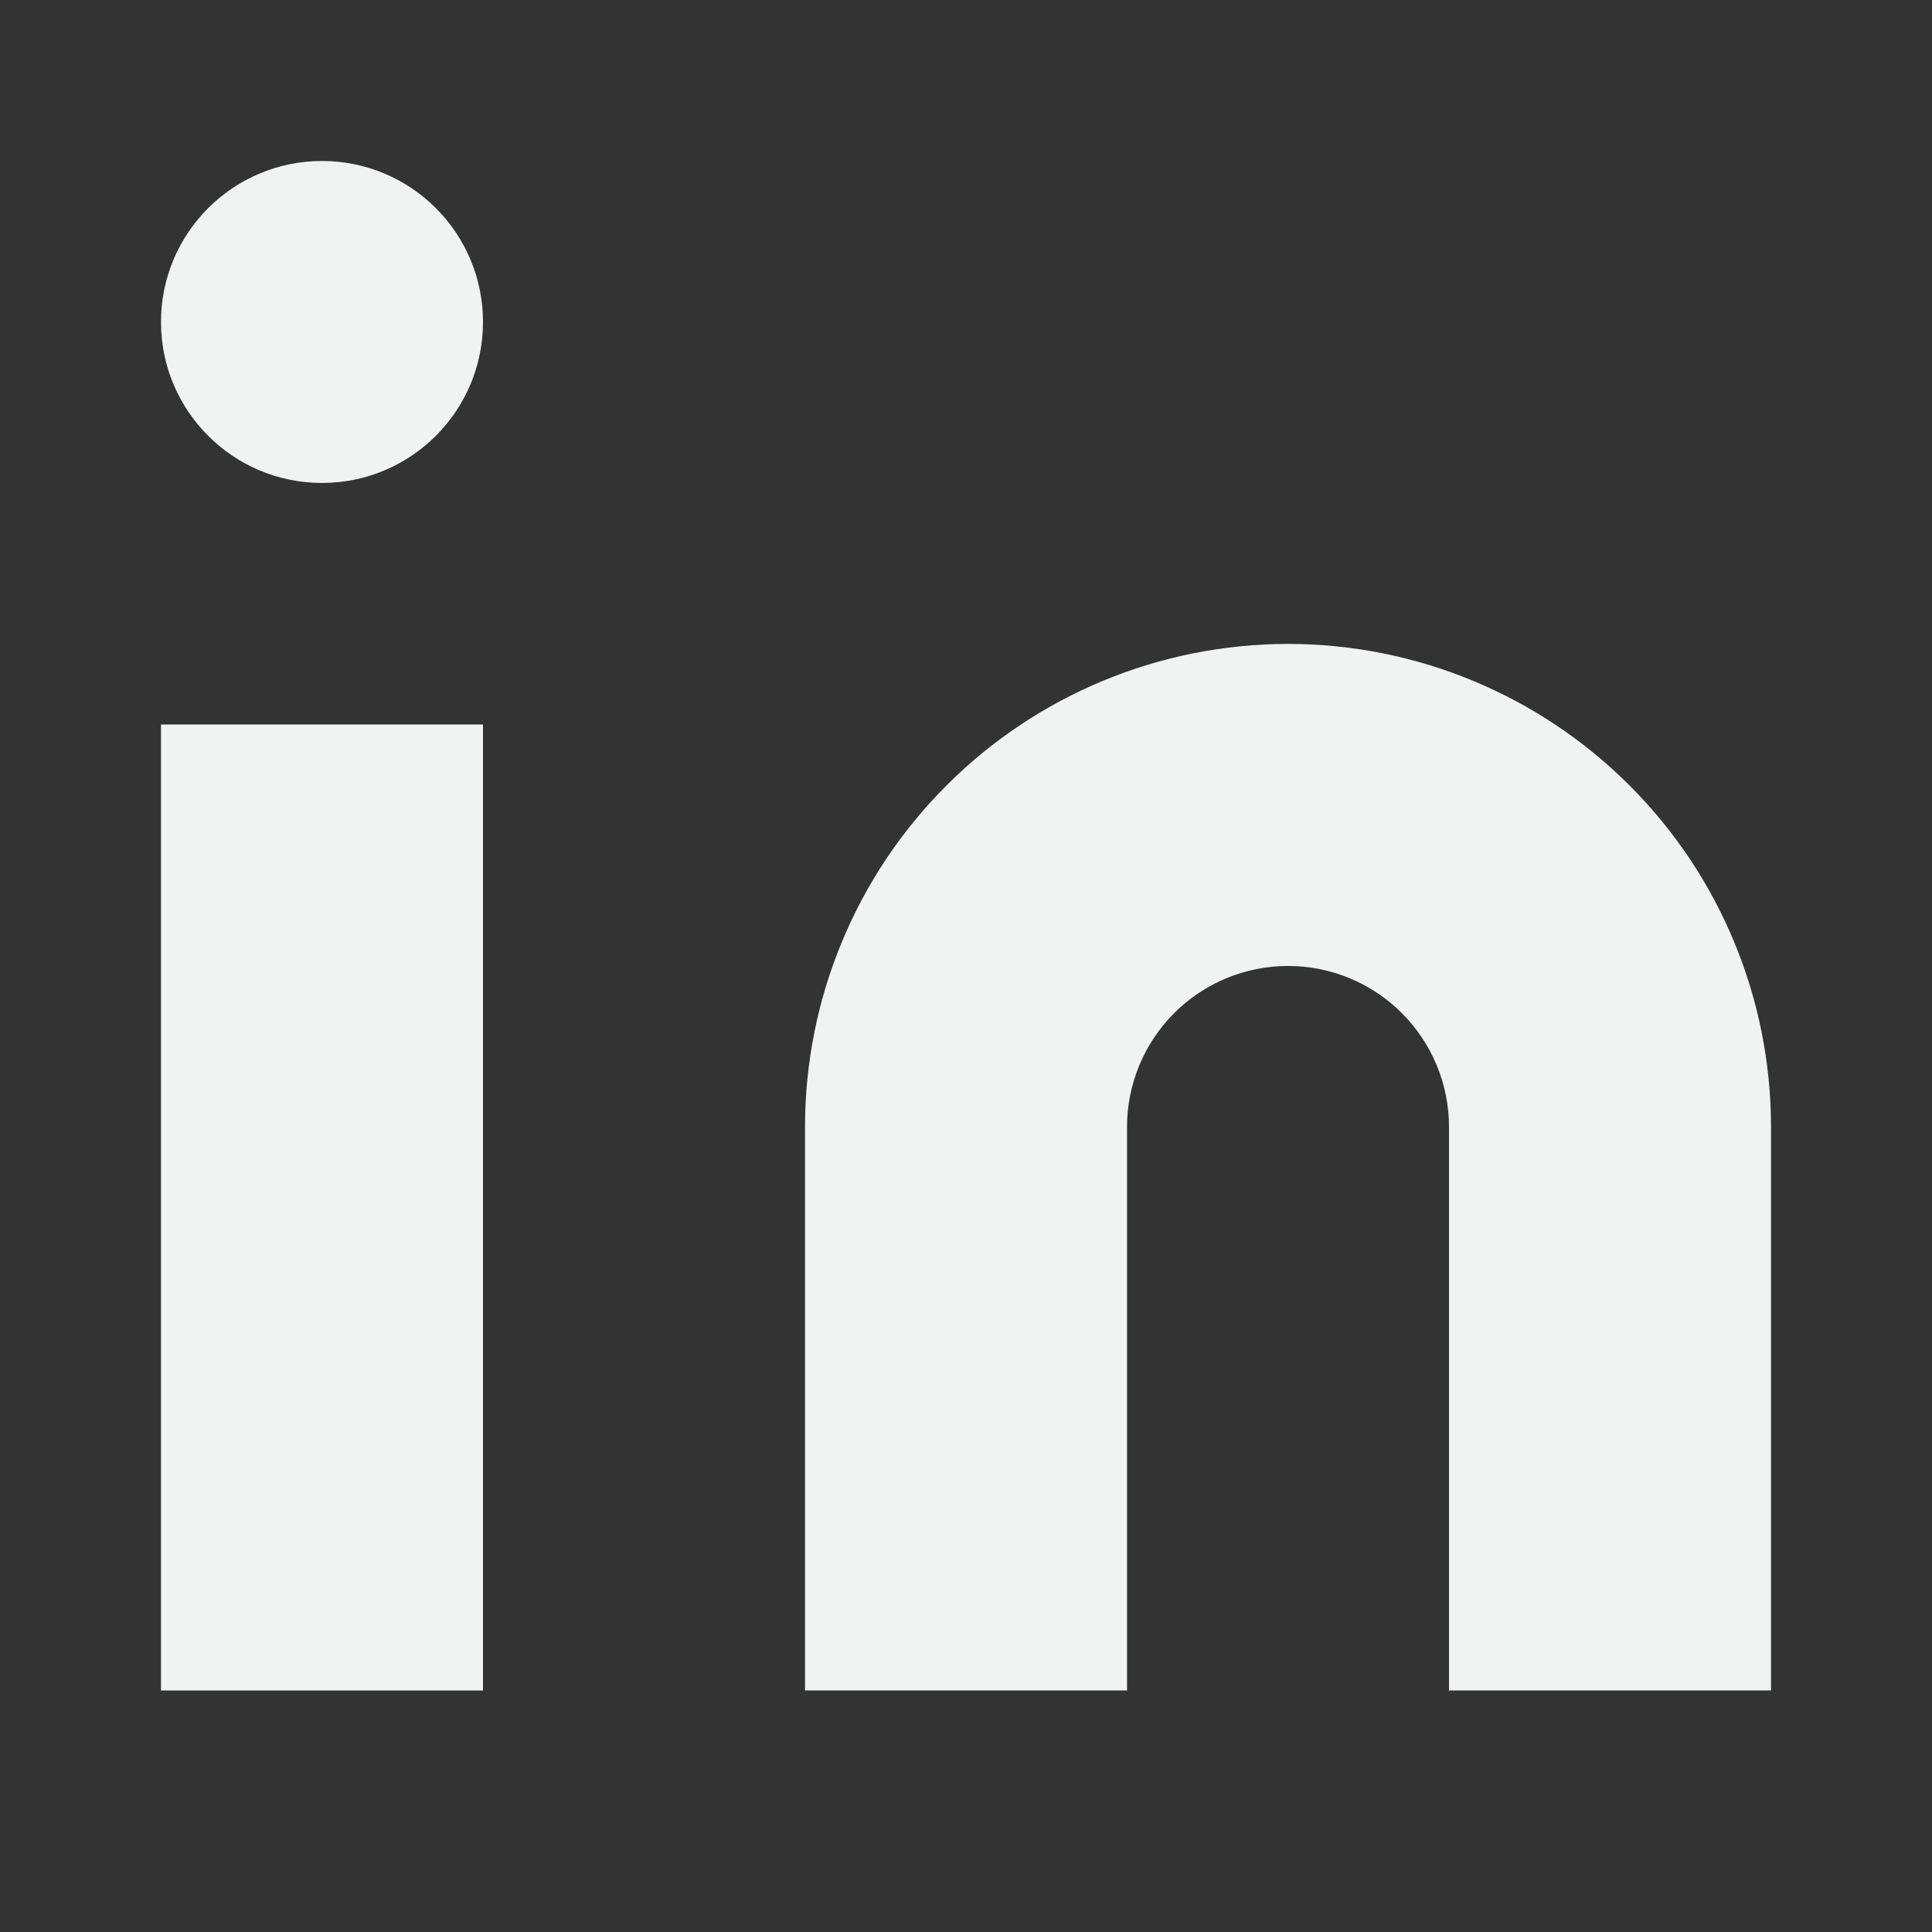
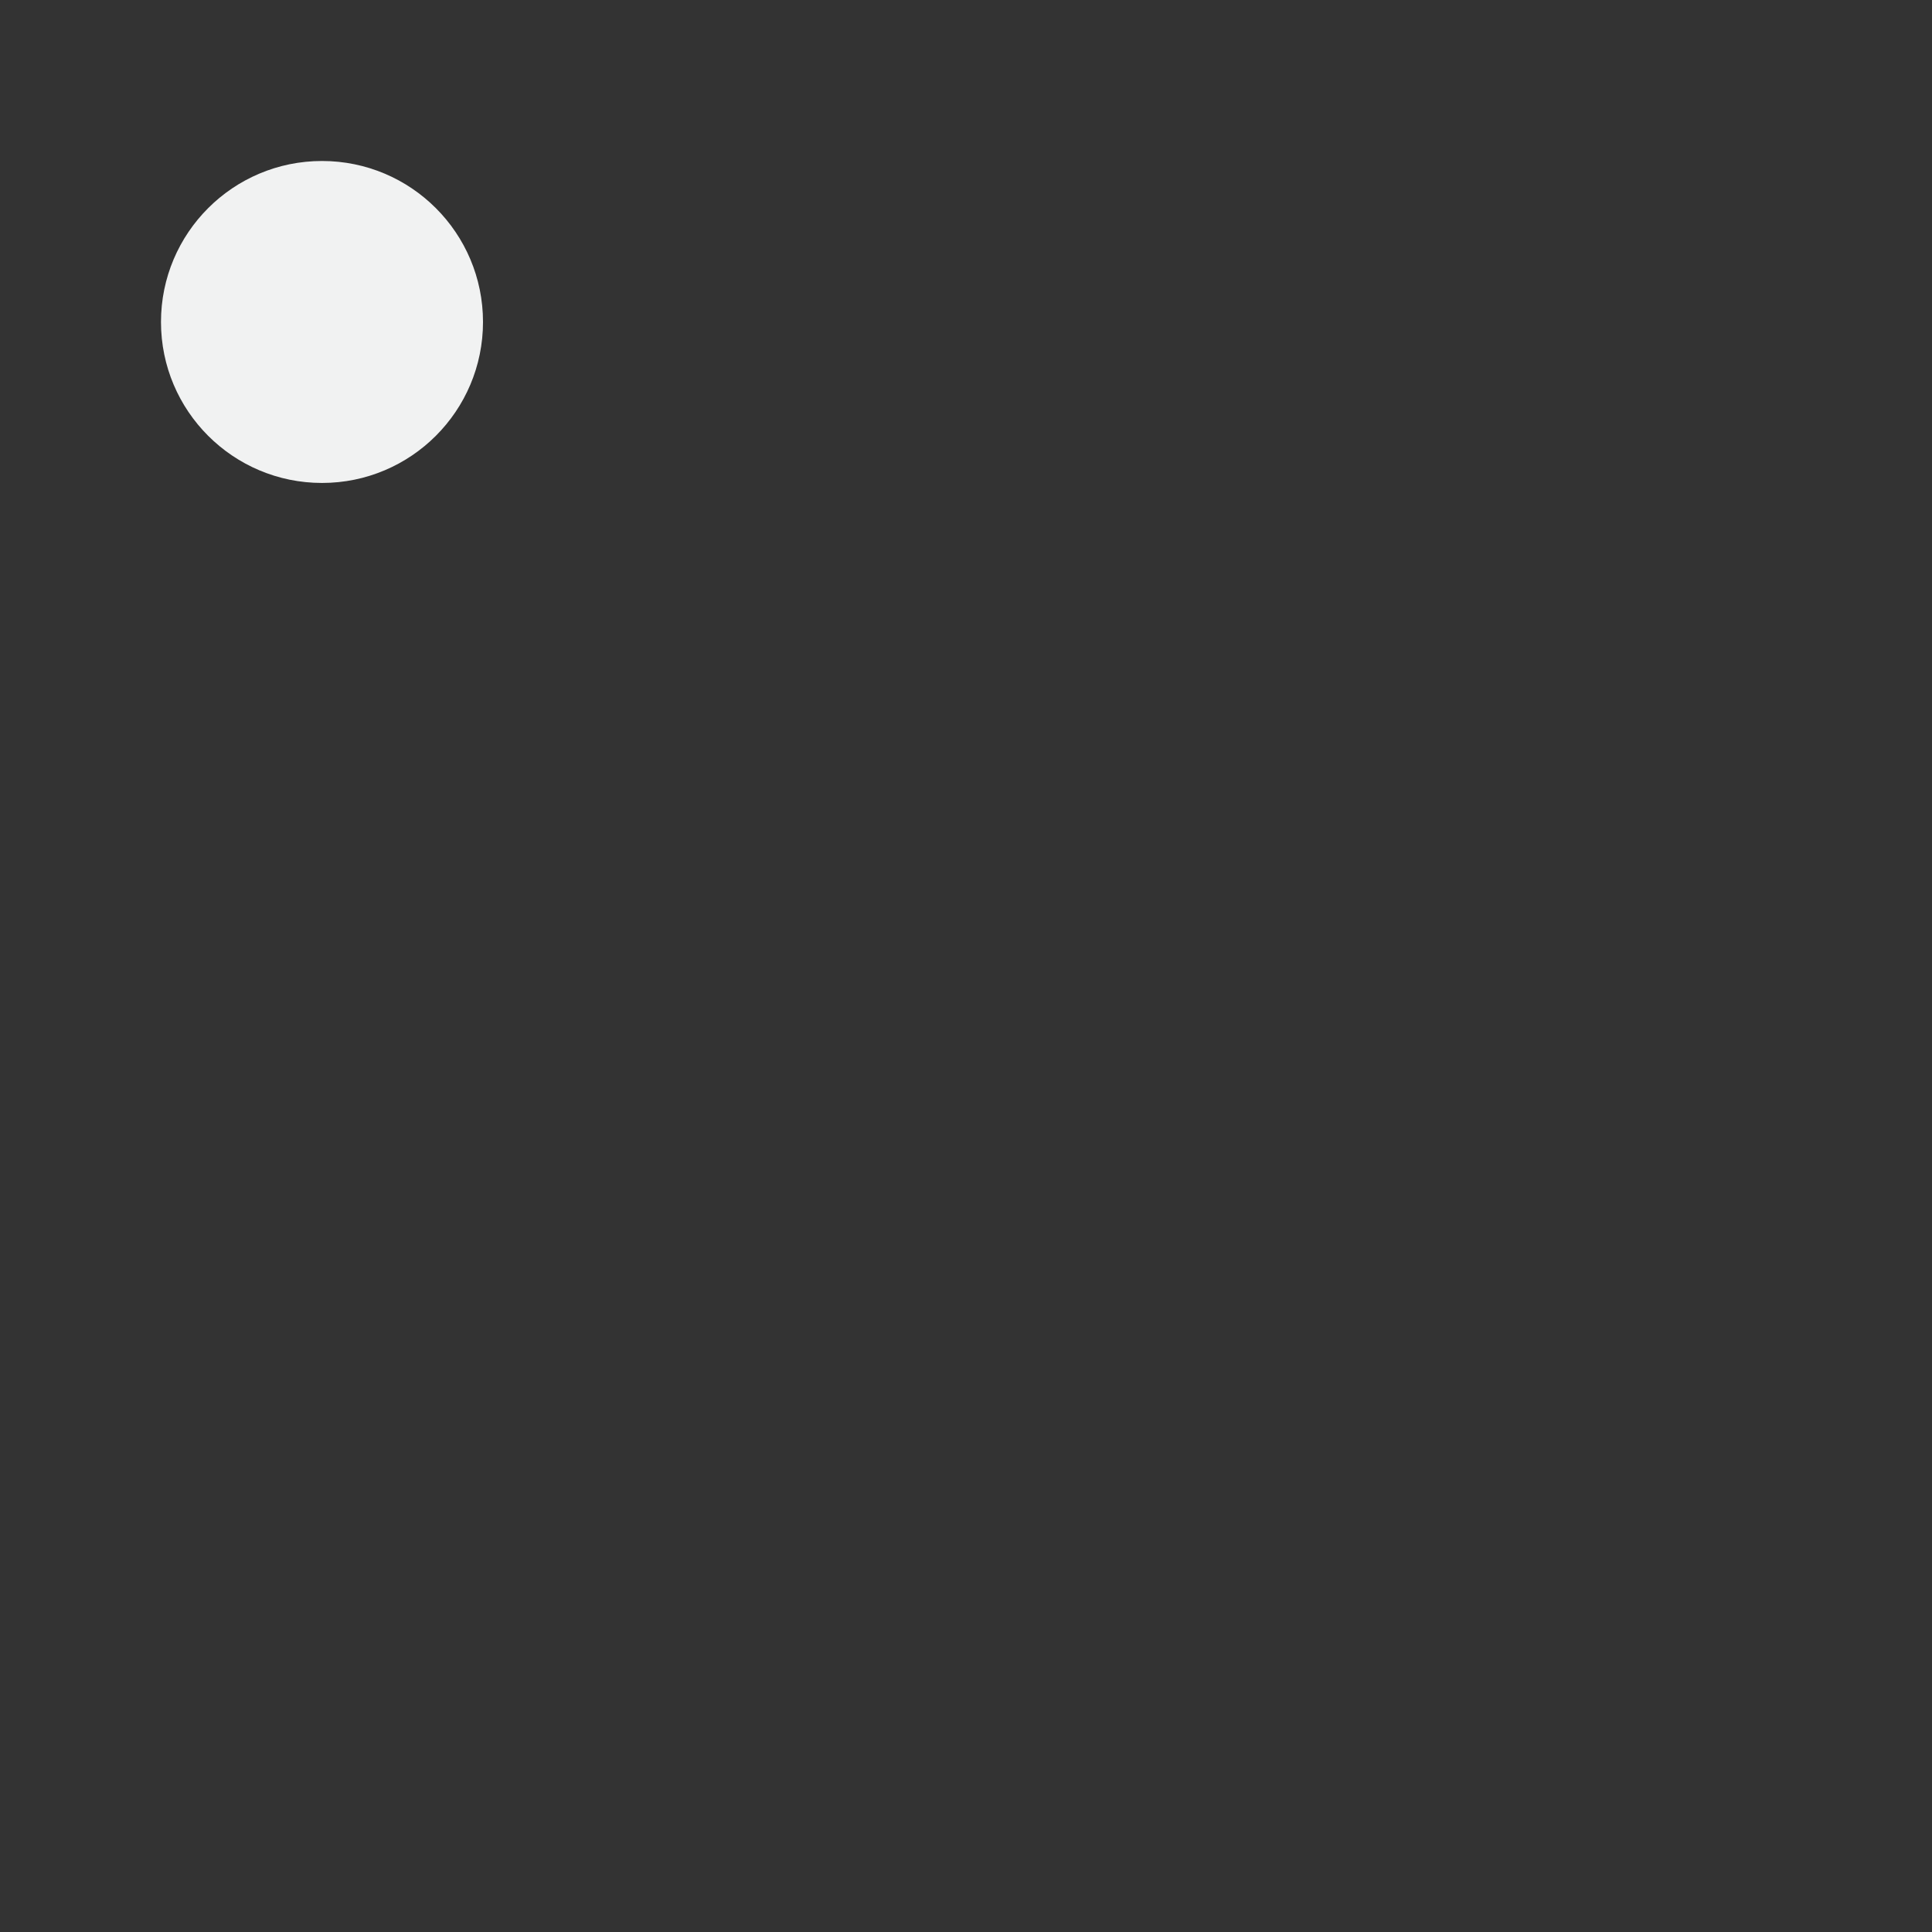
<svg xmlns="http://www.w3.org/2000/svg" width="40" height="40" viewBox="0 0 40 40" fill="none">
  <rect x="0" y="0" width="40" height="40" fill="#333333" stroke="none" />
-   <path d="M26.667 13.332C29.319 13.332 31.863 14.386 33.738 16.262C35.613 18.137 36.667 20.68 36.667 23.332V34.999H30V23.332C30 22.448 29.649 21.601 29.024 20.976C28.399 20.35 27.551 19.999 26.667 19.999C25.783 19.999 24.935 20.35 24.31 20.976C23.685 21.601 23.334 22.448 23.334 23.332V34.999H16.667V23.332C16.667 20.68 17.721 18.137 19.596 16.262C21.471 14.386 24.015 13.332 26.667 13.332Z" fill="#F1F2F2" />
-   <path d="M10 15H3.333V35H10V15Z" fill="#F1F2F2" />
  <path d="M6.667 9.999C8.508 9.999 10 8.507 10 6.666C10 4.825 8.508 3.333 6.667 3.333C4.826 3.333 3.333 4.825 3.333 6.666C3.333 8.507 4.826 9.999 6.667 9.999Z" fill="#F1F2F2" />
</svg>